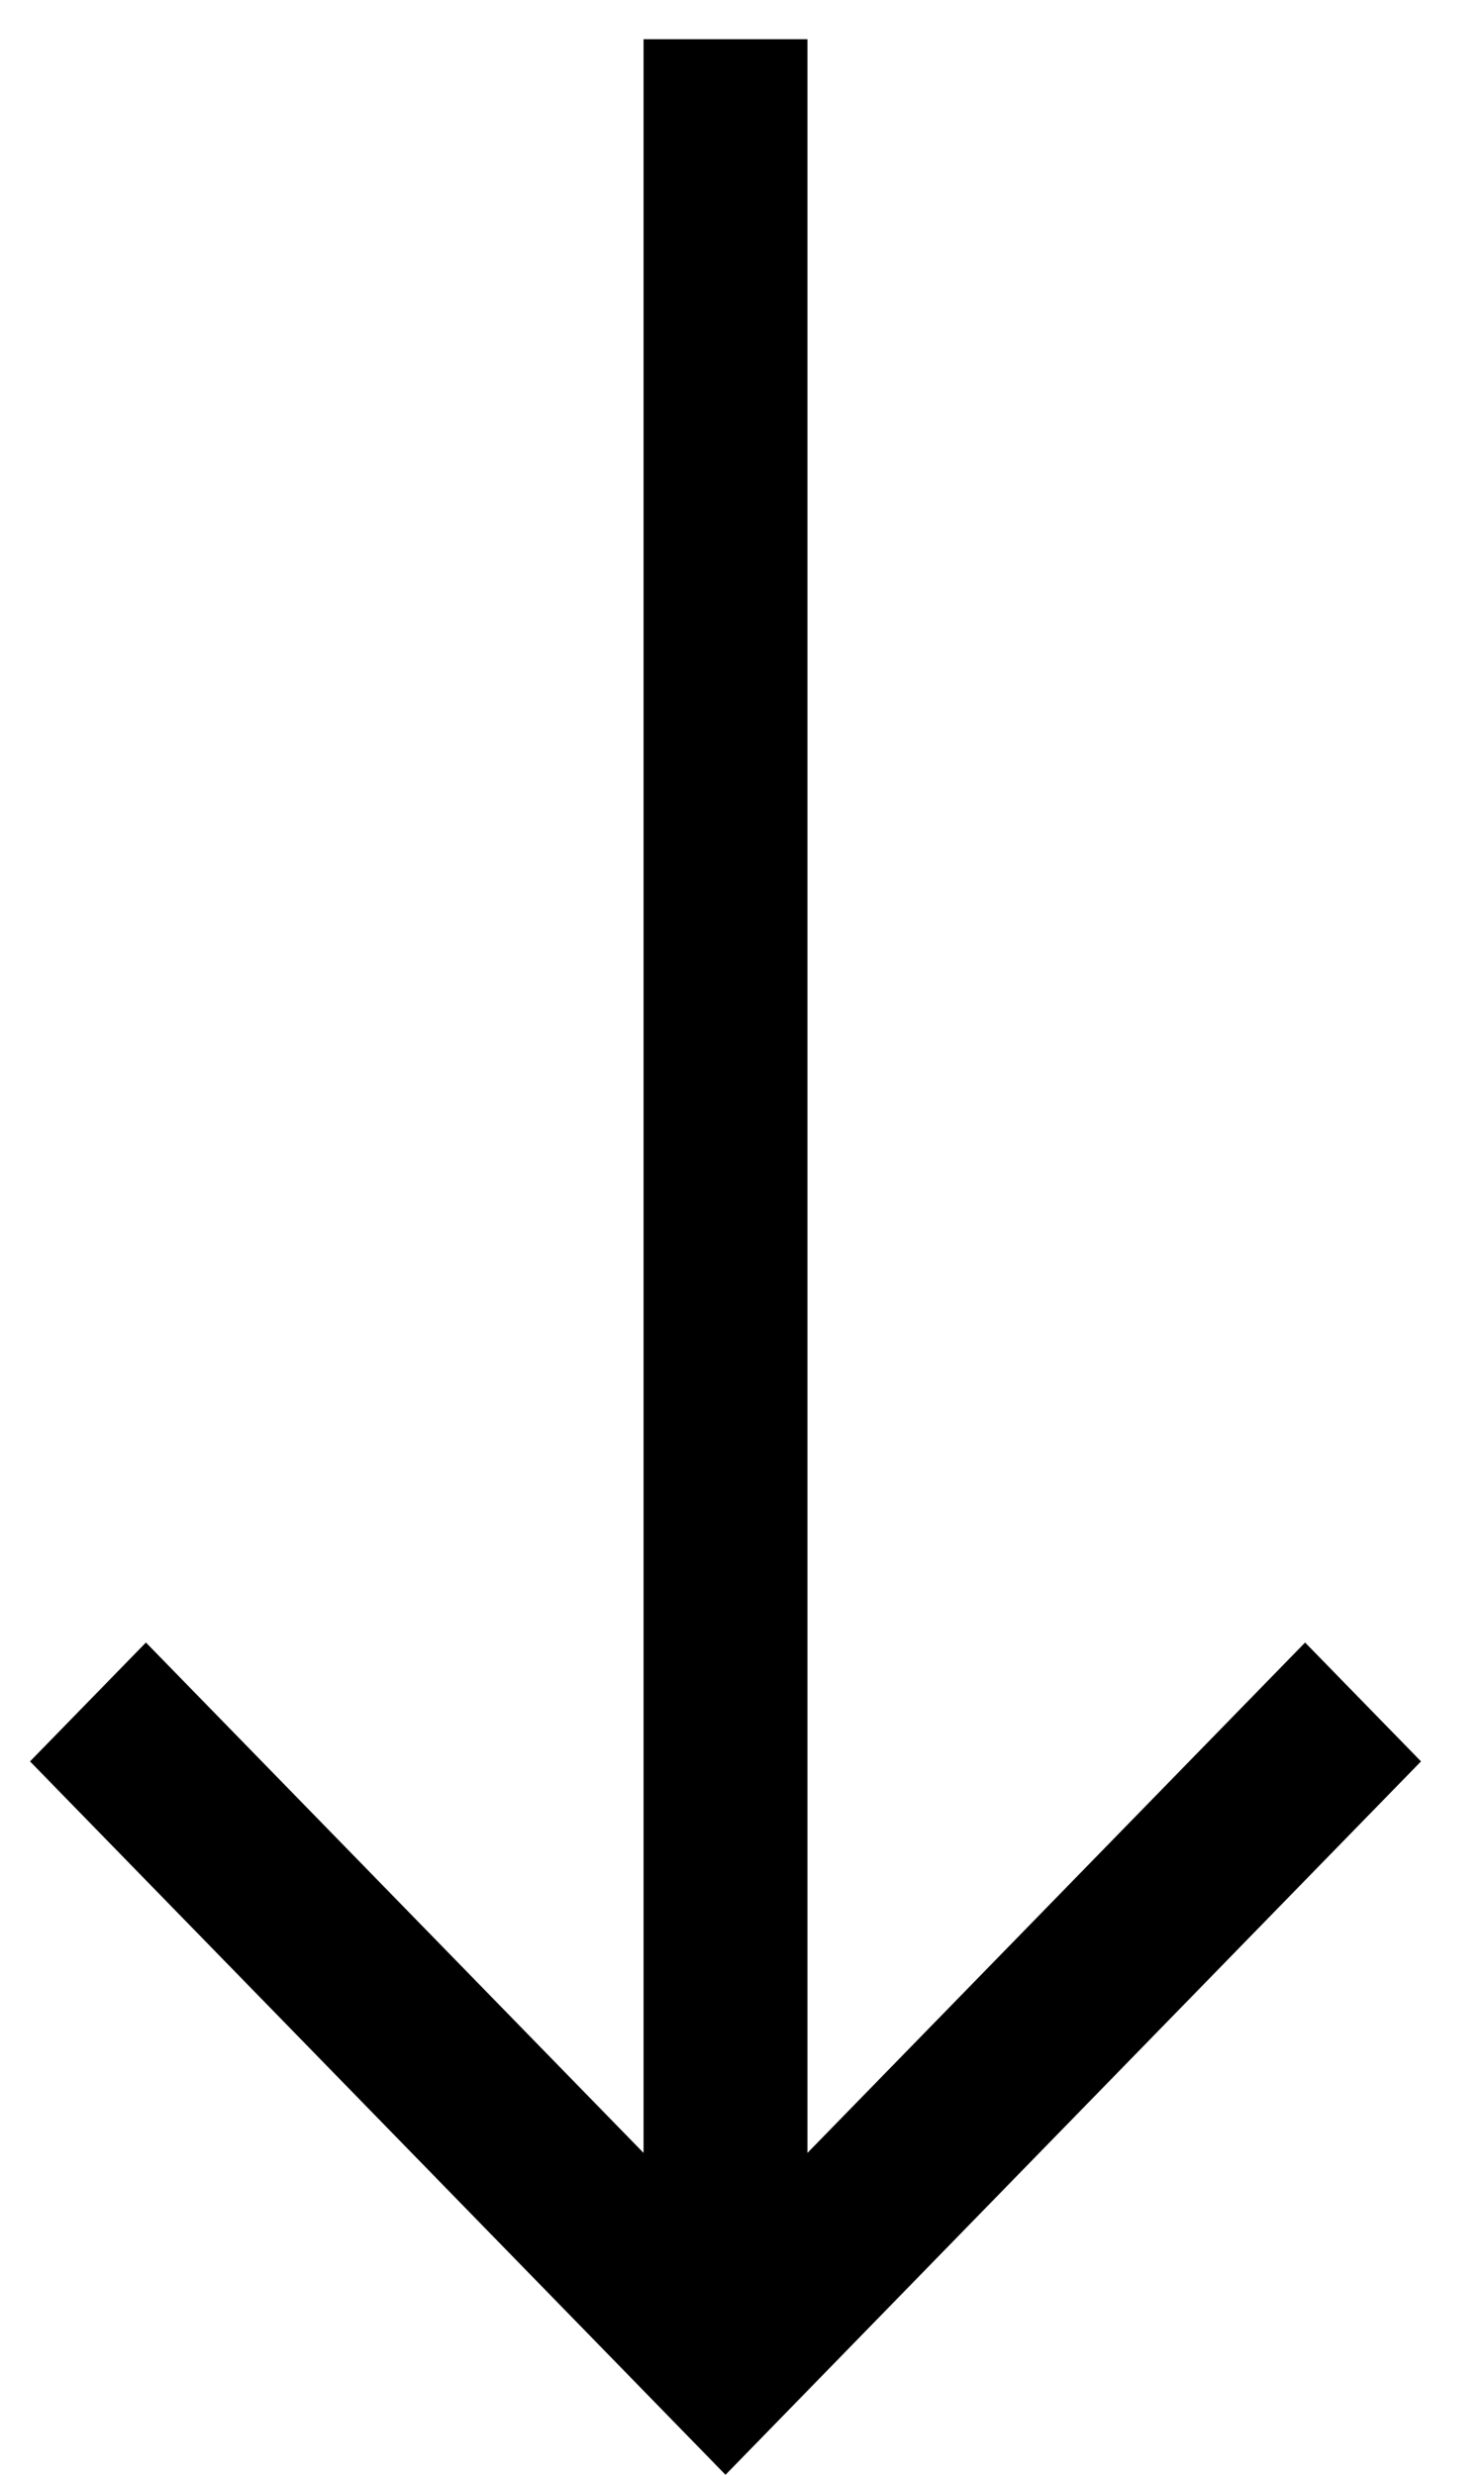
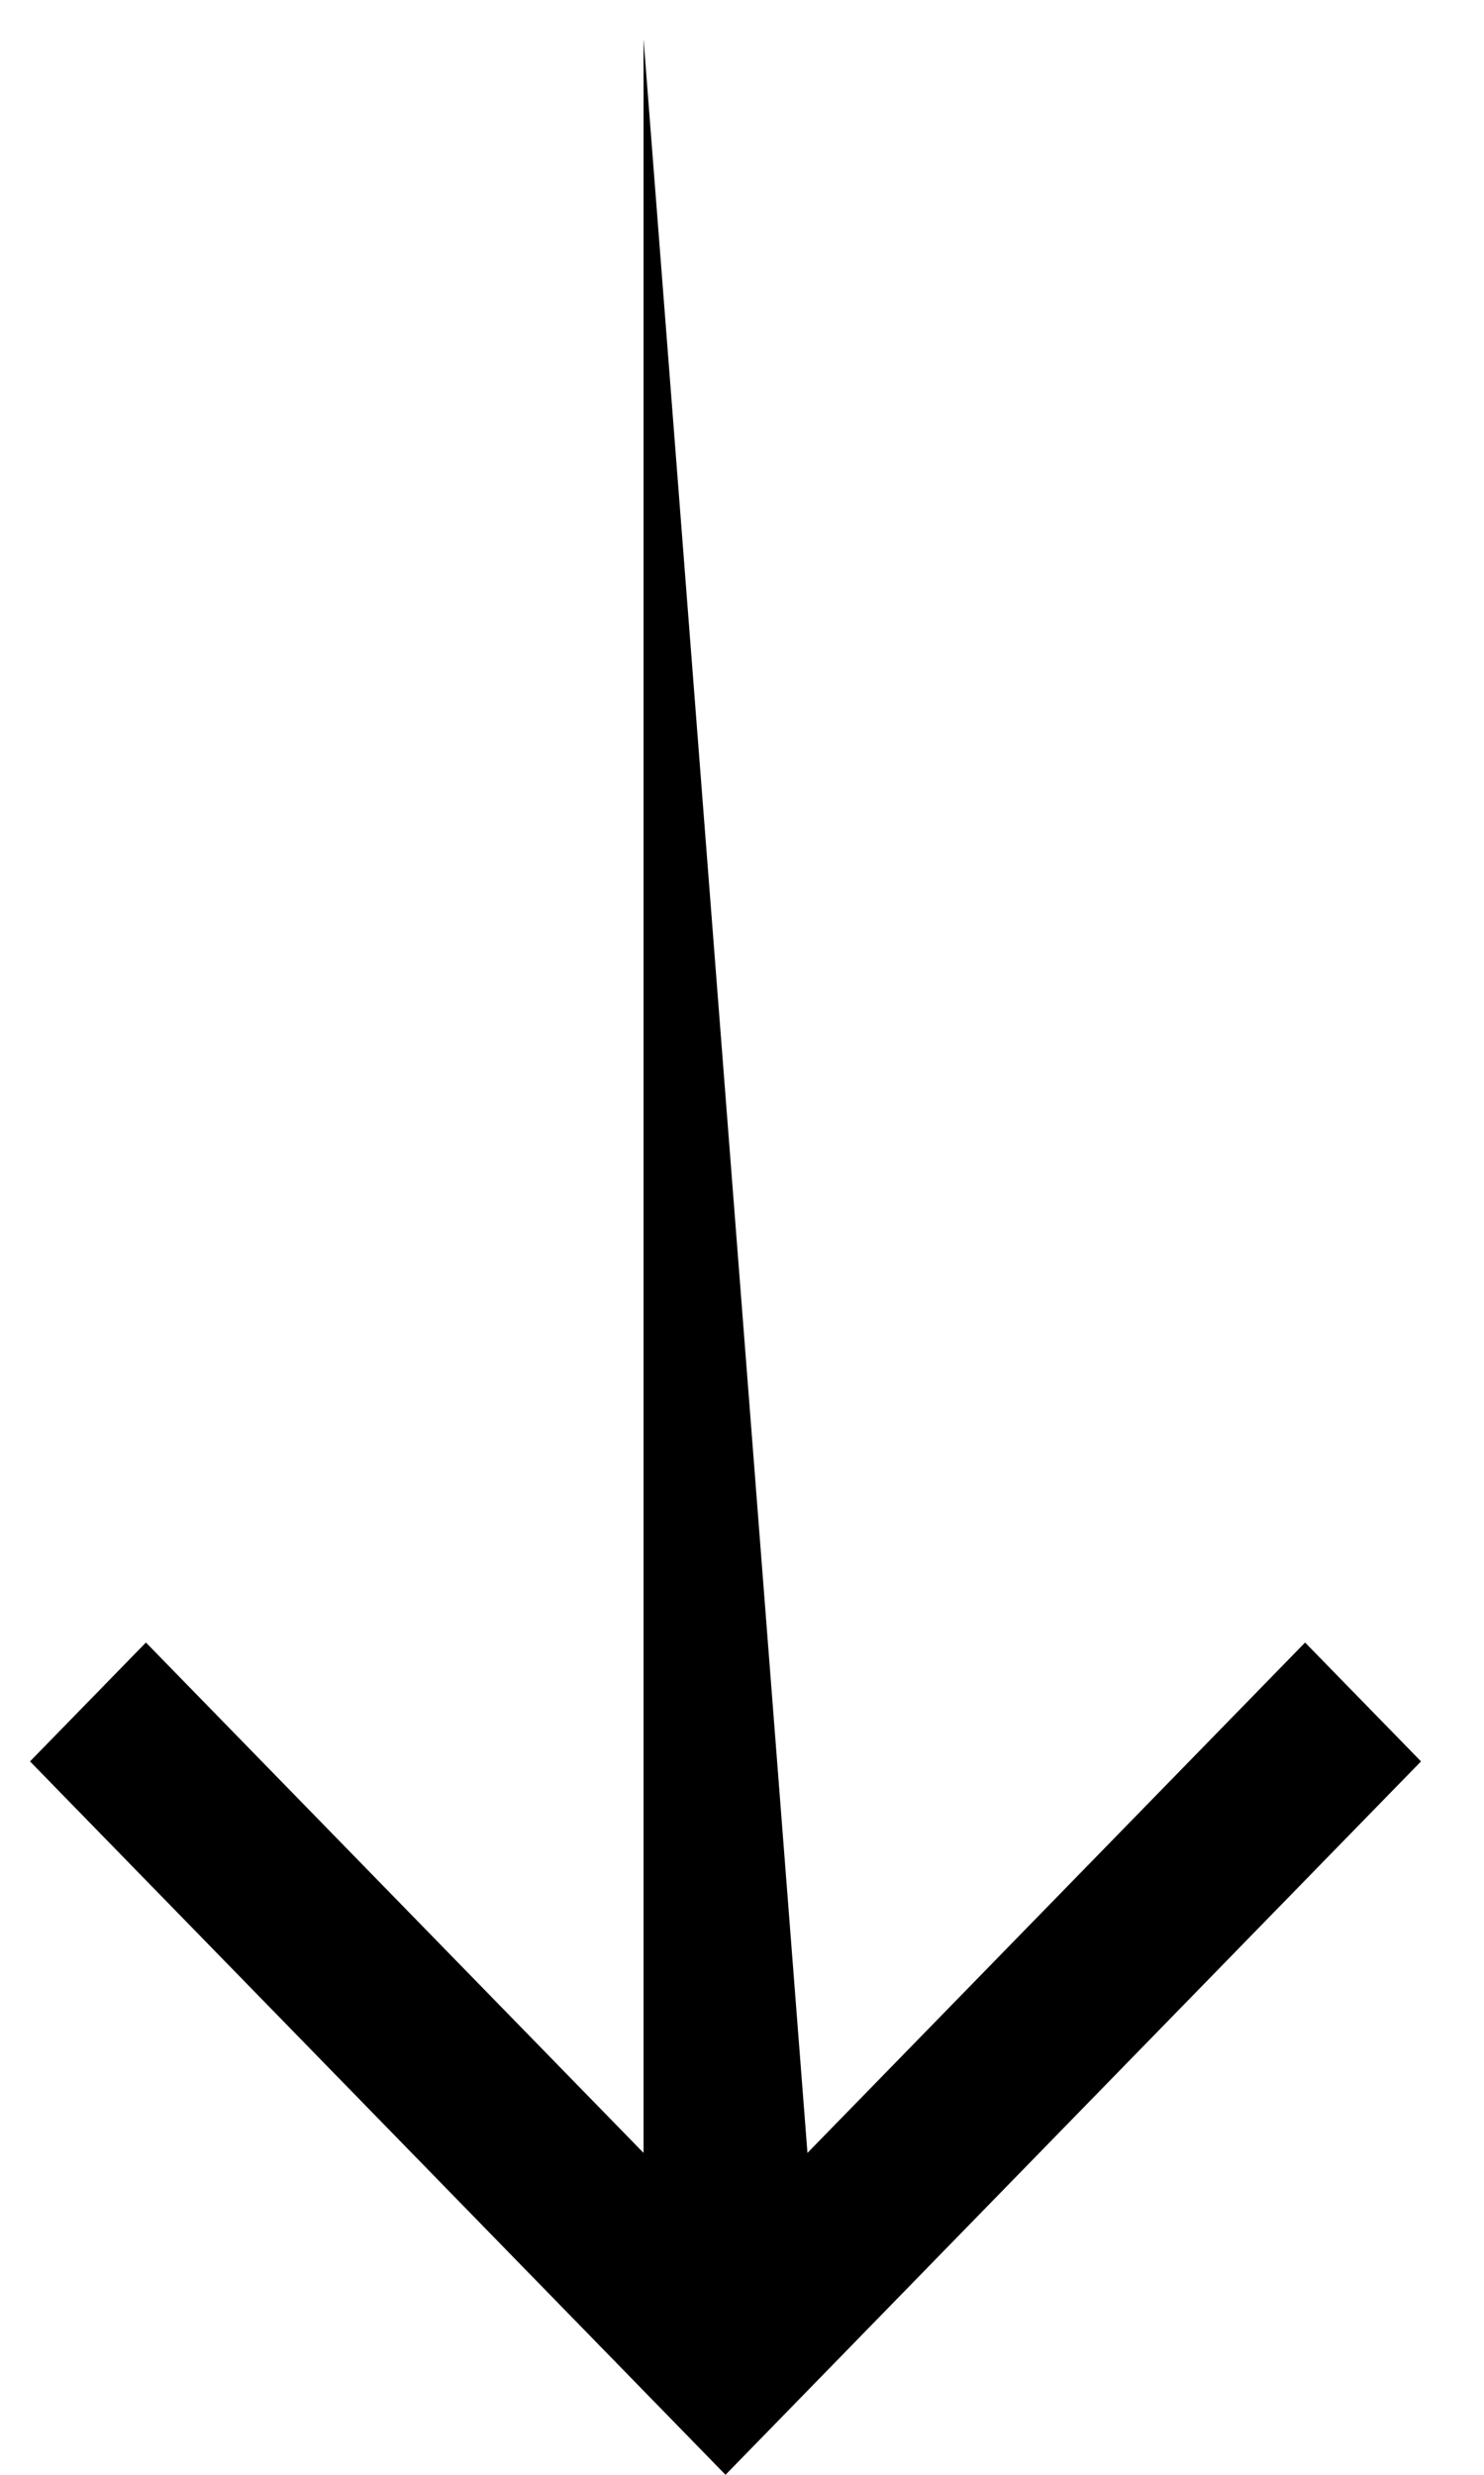
<svg xmlns="http://www.w3.org/2000/svg" width="18" height="30" viewBox="0 0 18 30" fill="none">
-   <path fill-rule="evenodd" clip-rule="evenodd" d="M8.8 30L17.236 21.352L15.83 19.911L9.794 26.098L9.794 0.475L7.806 0.475L7.806 26.098L1.77 19.911L0.364 21.352L8.8 30Z" fill="black" />
+   <path fill-rule="evenodd" clip-rule="evenodd" d="M8.8 30L17.236 21.352L15.83 19.911L9.794 26.098L7.806 0.475L7.806 26.098L1.77 19.911L0.364 21.352L8.8 30Z" fill="black" />
</svg>